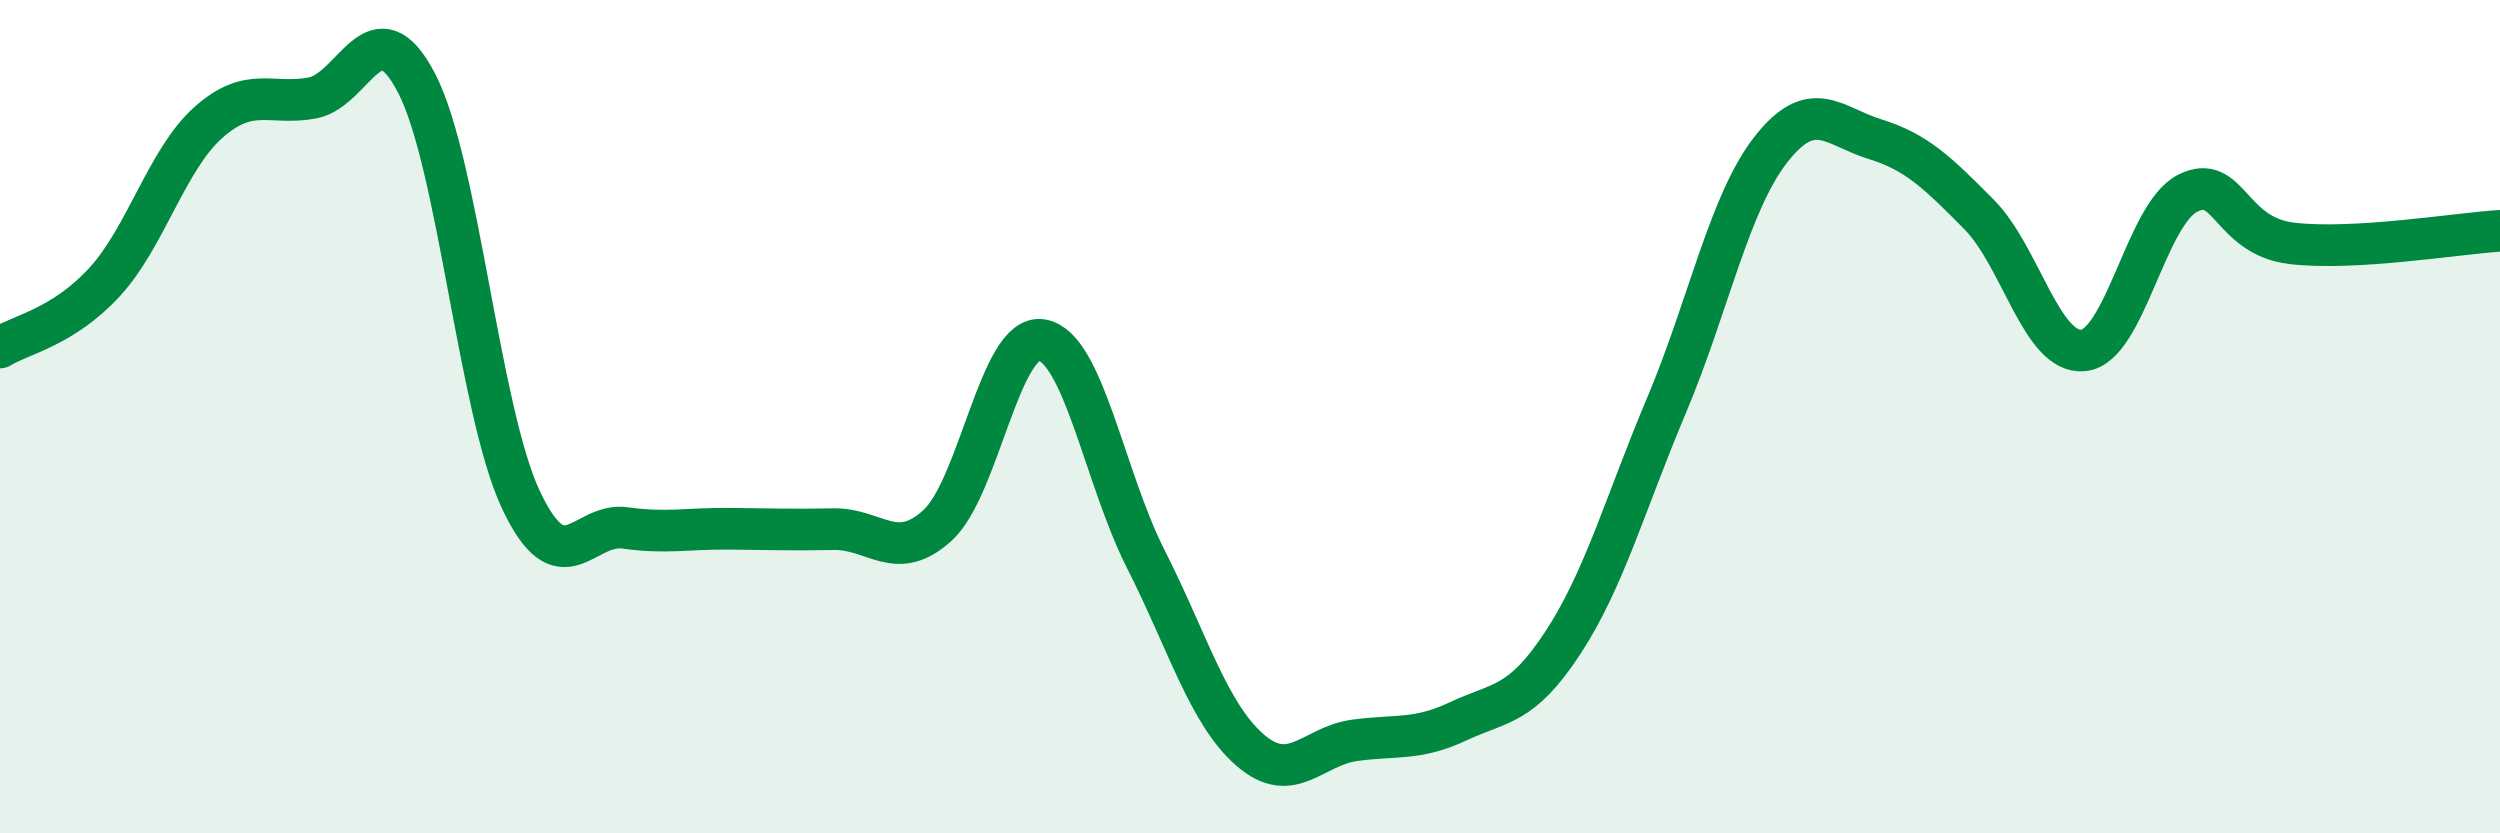
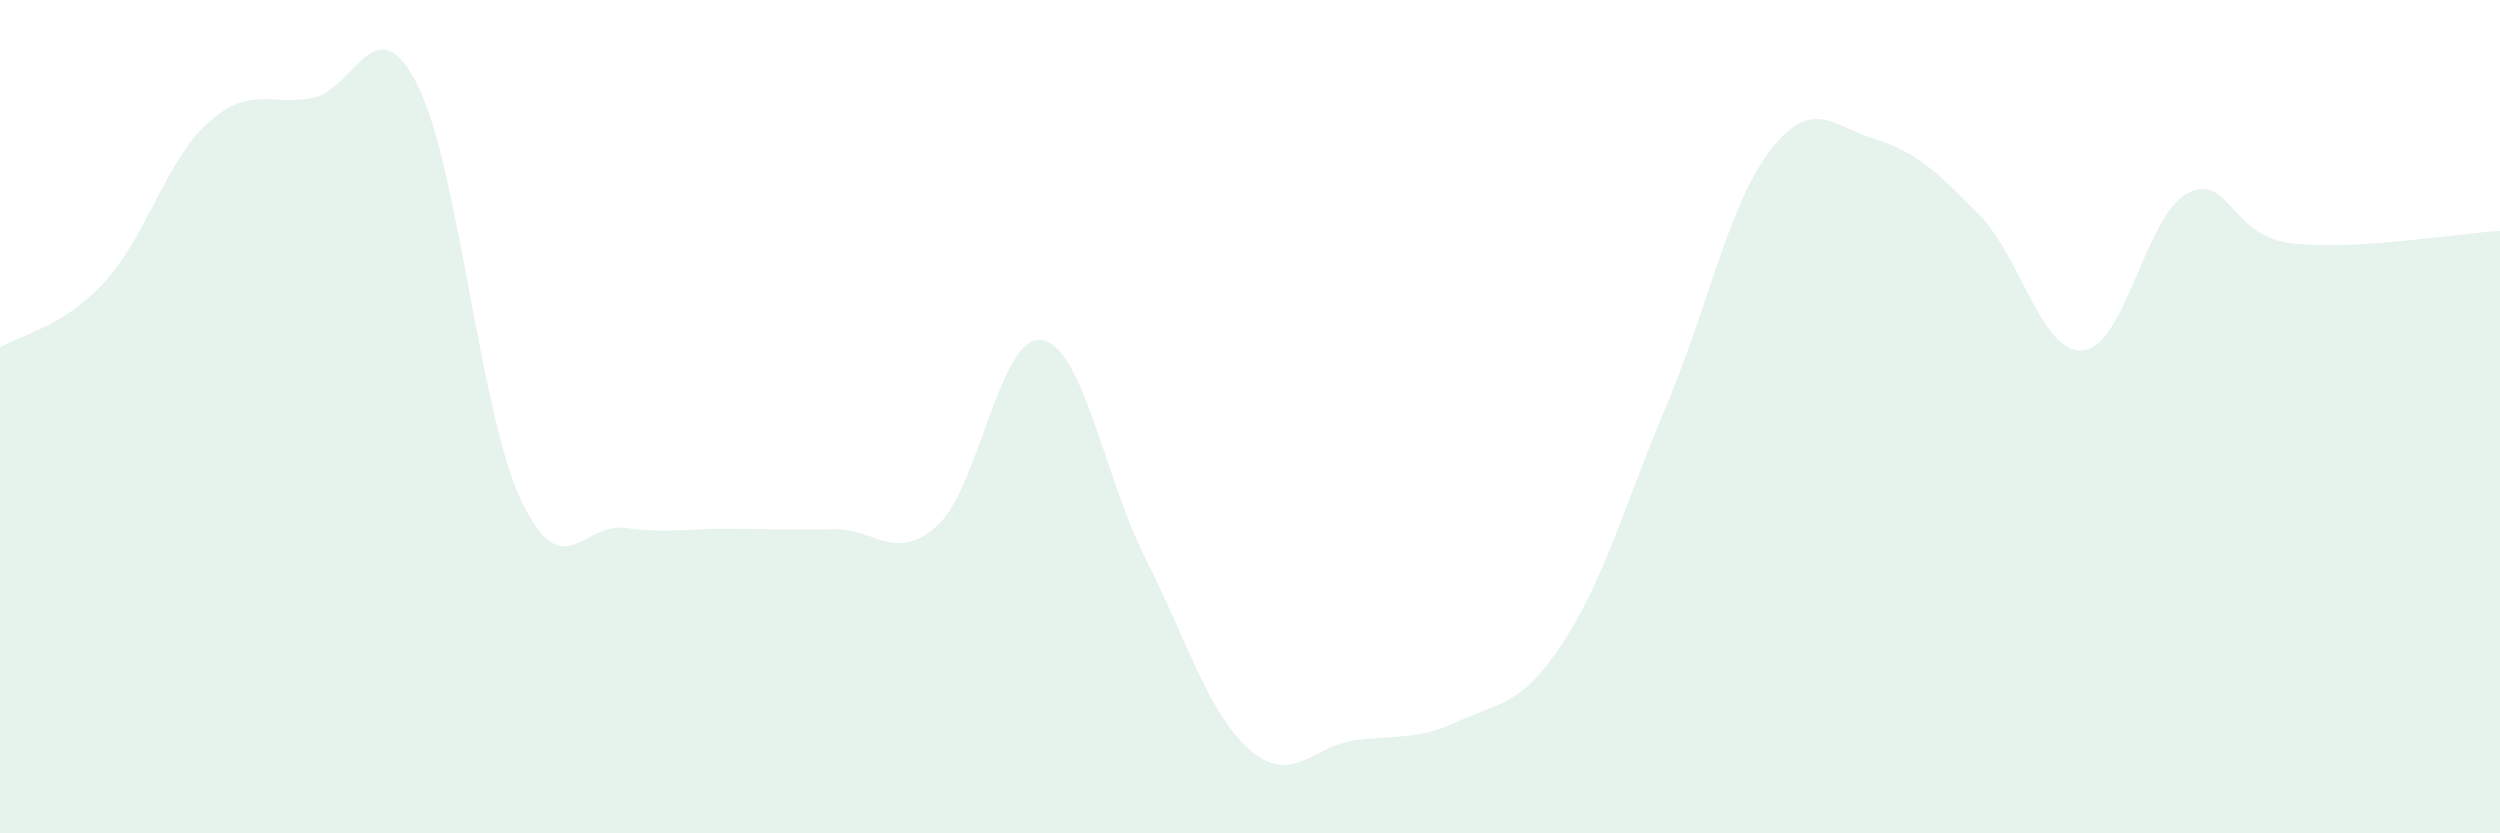
<svg xmlns="http://www.w3.org/2000/svg" width="60" height="20" viewBox="0 0 60 20">
  <path d="M 0,8.34 C 0.5,8.03 1.5,7.86 2.5,6.78 C 3.5,5.7 4,3.83 5,2.94 C 6,2.05 6.5,2.54 7.5,2.35 C 8.5,2.16 9,0.07 10,2 C 11,3.93 11.5,9.86 12.5,11.99 C 13.5,14.12 14,12.53 15,12.67 C 16,12.81 16.5,12.68 17.5,12.69 C 18.5,12.7 19,12.72 20,12.7 C 21,12.68 21.5,13.52 22.5,12.61 C 23.5,11.7 24,8 25,8.16 C 26,8.32 26.5,11.45 27.5,13.42 C 28.5,15.39 29,17.13 30,18 C 31,18.87 31.5,17.91 32.5,17.77 C 33.5,17.63 34,17.78 35,17.31 C 36,16.84 36.5,16.96 37.5,15.44 C 38.5,13.92 39,12.09 40,9.72 C 41,7.35 41.5,4.87 42.5,3.59 C 43.5,2.31 44,3.03 45,3.34 C 46,3.65 46.5,4.14 47.5,5.15 C 48.5,6.16 49,8.51 50,8.41 C 51,8.31 51.5,5.15 52.5,4.64 C 53.5,4.13 53.5,5.66 55,5.84 C 56.5,6.02 59,5.6 60,5.54L60 20L0 20Z" fill="#008740" opacity="0.1" stroke-linecap="round" stroke-linejoin="round" />
-   <path d="M 0,8.34 C 0.5,8.03 1.5,7.86 2.5,6.78 C 3.5,5.7 4,3.83 5,2.94 C 6,2.05 6.5,2.54 7.5,2.35 C 8.5,2.16 9,0.07 10,2 C 11,3.93 11.5,9.86 12.5,11.99 C 13.5,14.12 14,12.53 15,12.67 C 16,12.81 16.5,12.68 17.5,12.69 C 18.5,12.7 19,12.72 20,12.7 C 21,12.68 21.5,13.52 22.5,12.61 C 23.5,11.7 24,8 25,8.16 C 26,8.32 26.5,11.45 27.5,13.42 C 28.5,15.39 29,17.13 30,18 C 31,18.87 31.5,17.91 32.5,17.77 C 33.5,17.63 34,17.78 35,17.31 C 36,16.84 36.5,16.96 37.5,15.44 C 38.5,13.92 39,12.09 40,9.72 C 41,7.35 41.5,4.87 42.5,3.59 C 43.5,2.31 44,3.03 45,3.34 C 46,3.65 46.5,4.14 47.5,5.15 C 48.5,6.16 49,8.51 50,8.41 C 51,8.31 51.5,5.15 52.5,4.64 C 53.5,4.13 53.5,5.66 55,5.84 C 56.5,6.02 59,5.6 60,5.54" stroke="#008740" stroke-width="1" fill="none" stroke-linecap="round" stroke-linejoin="round" />
</svg>